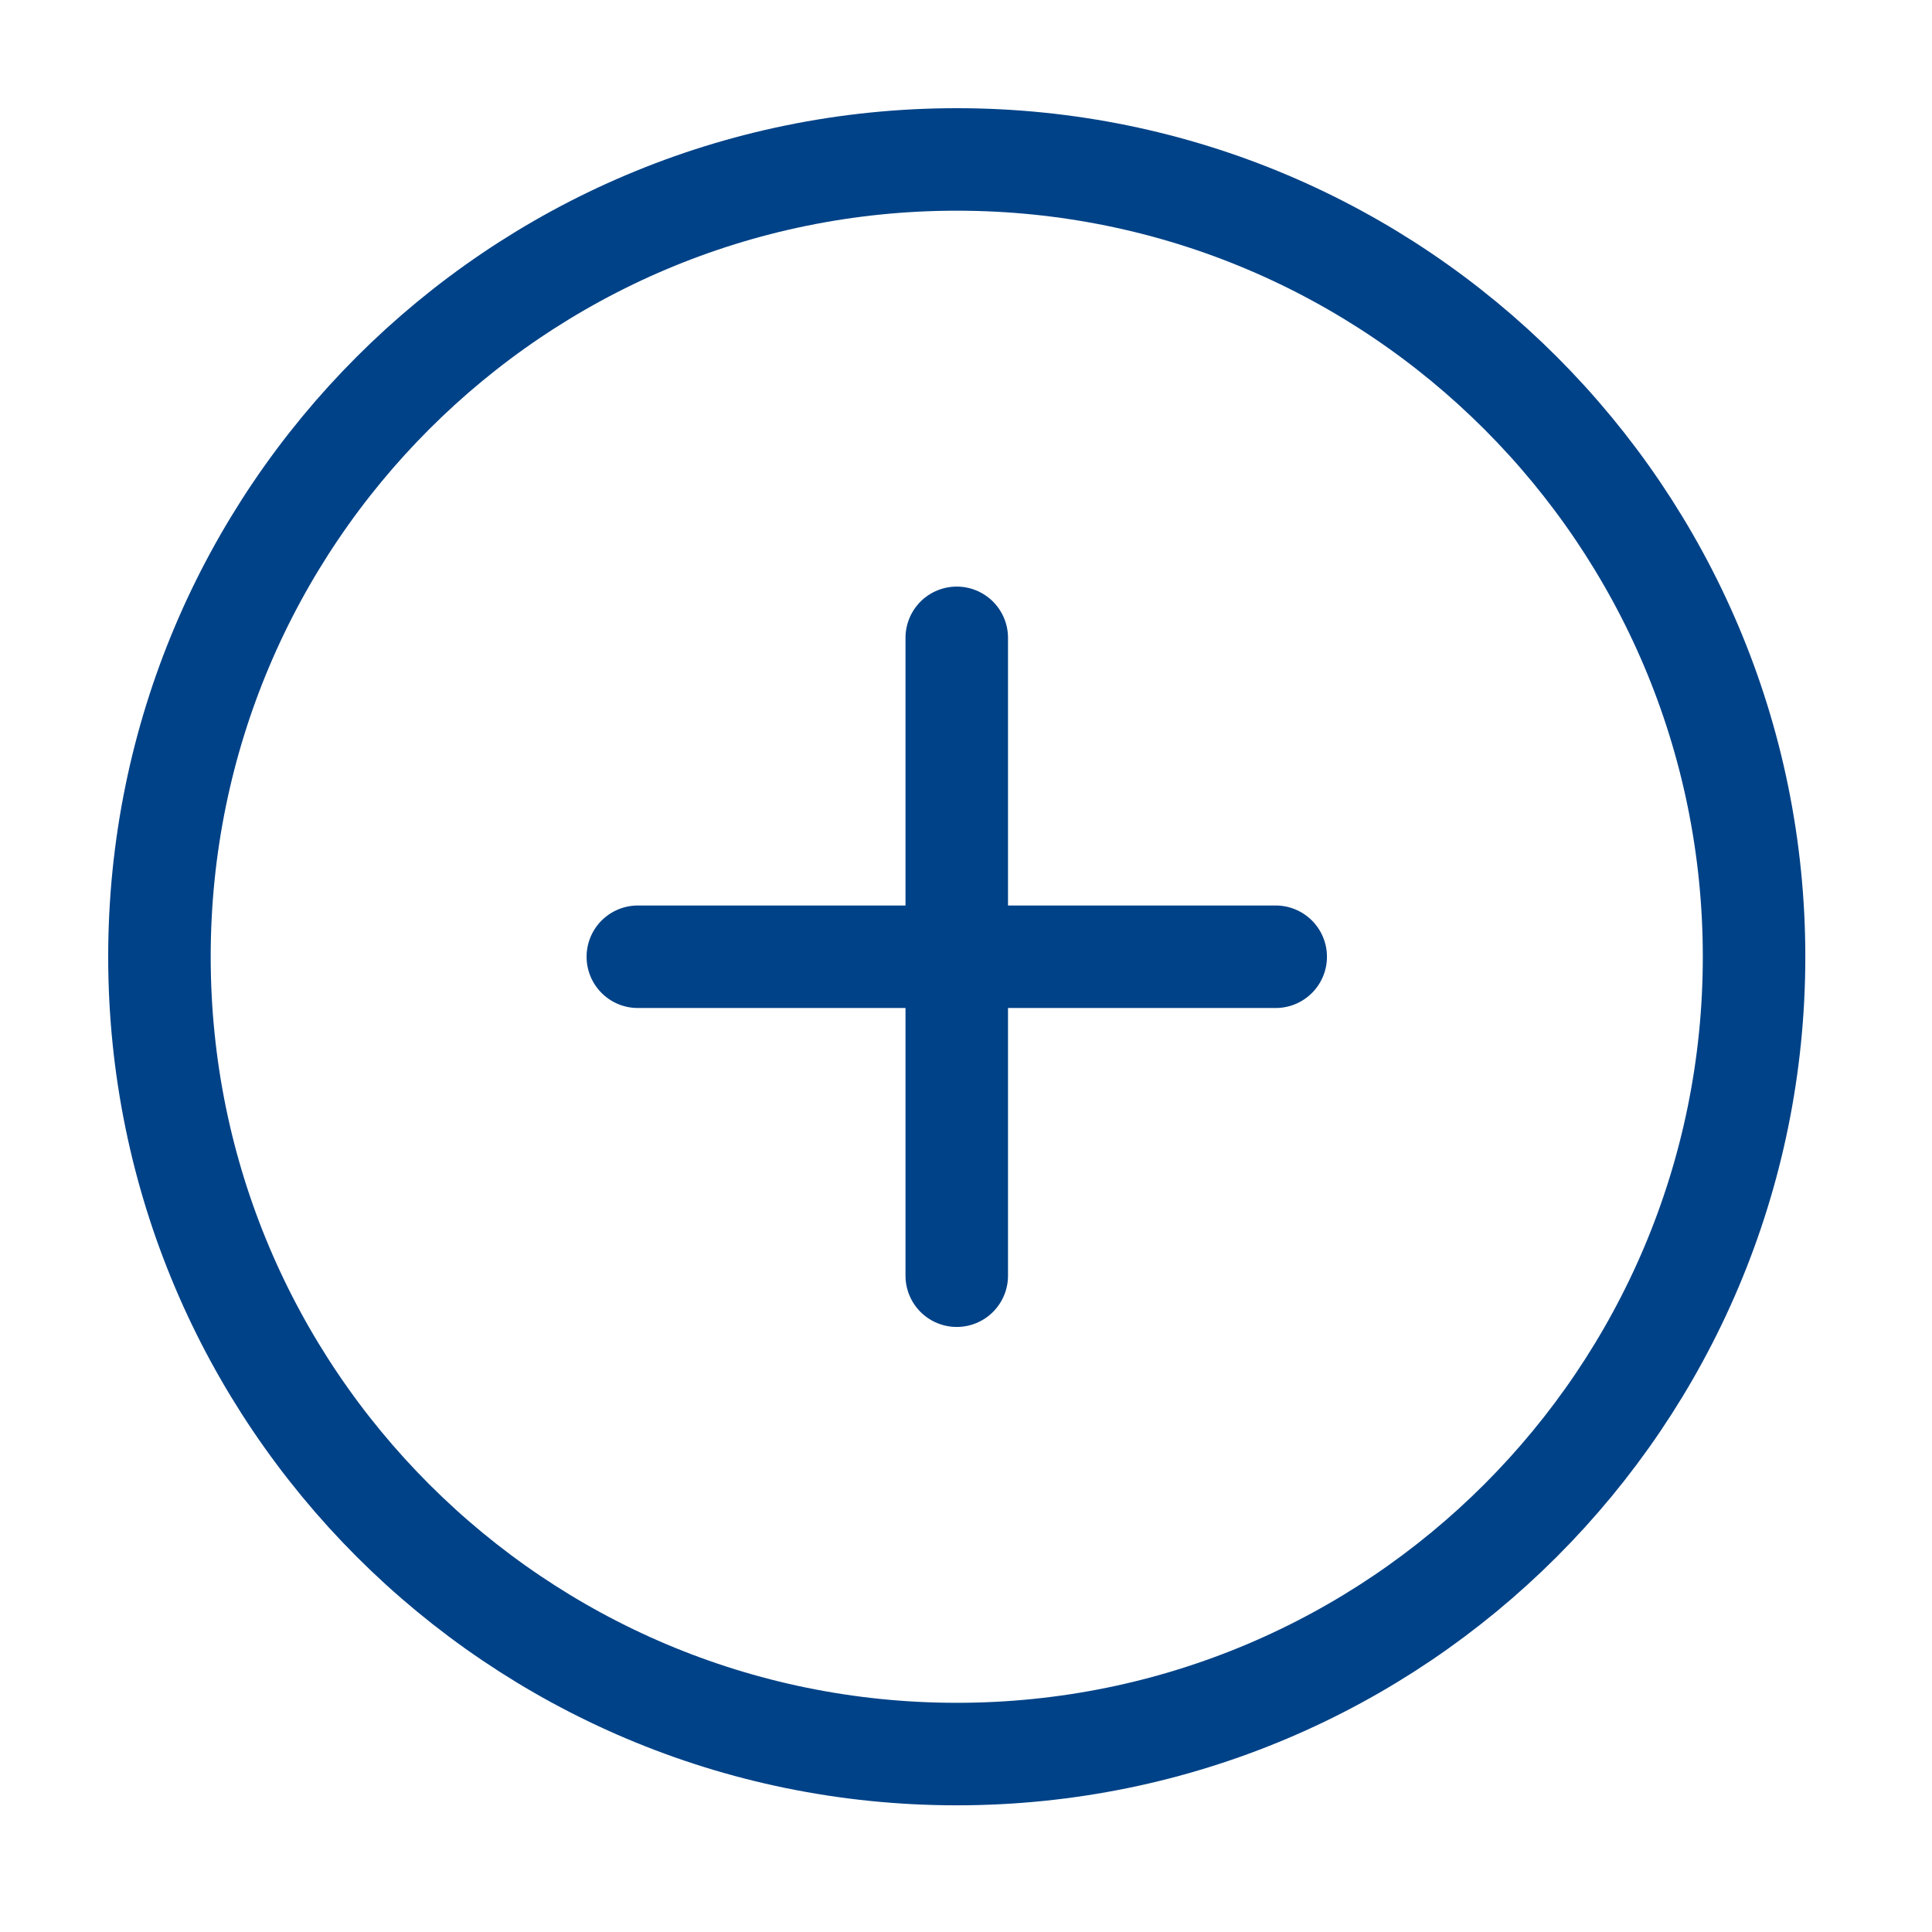
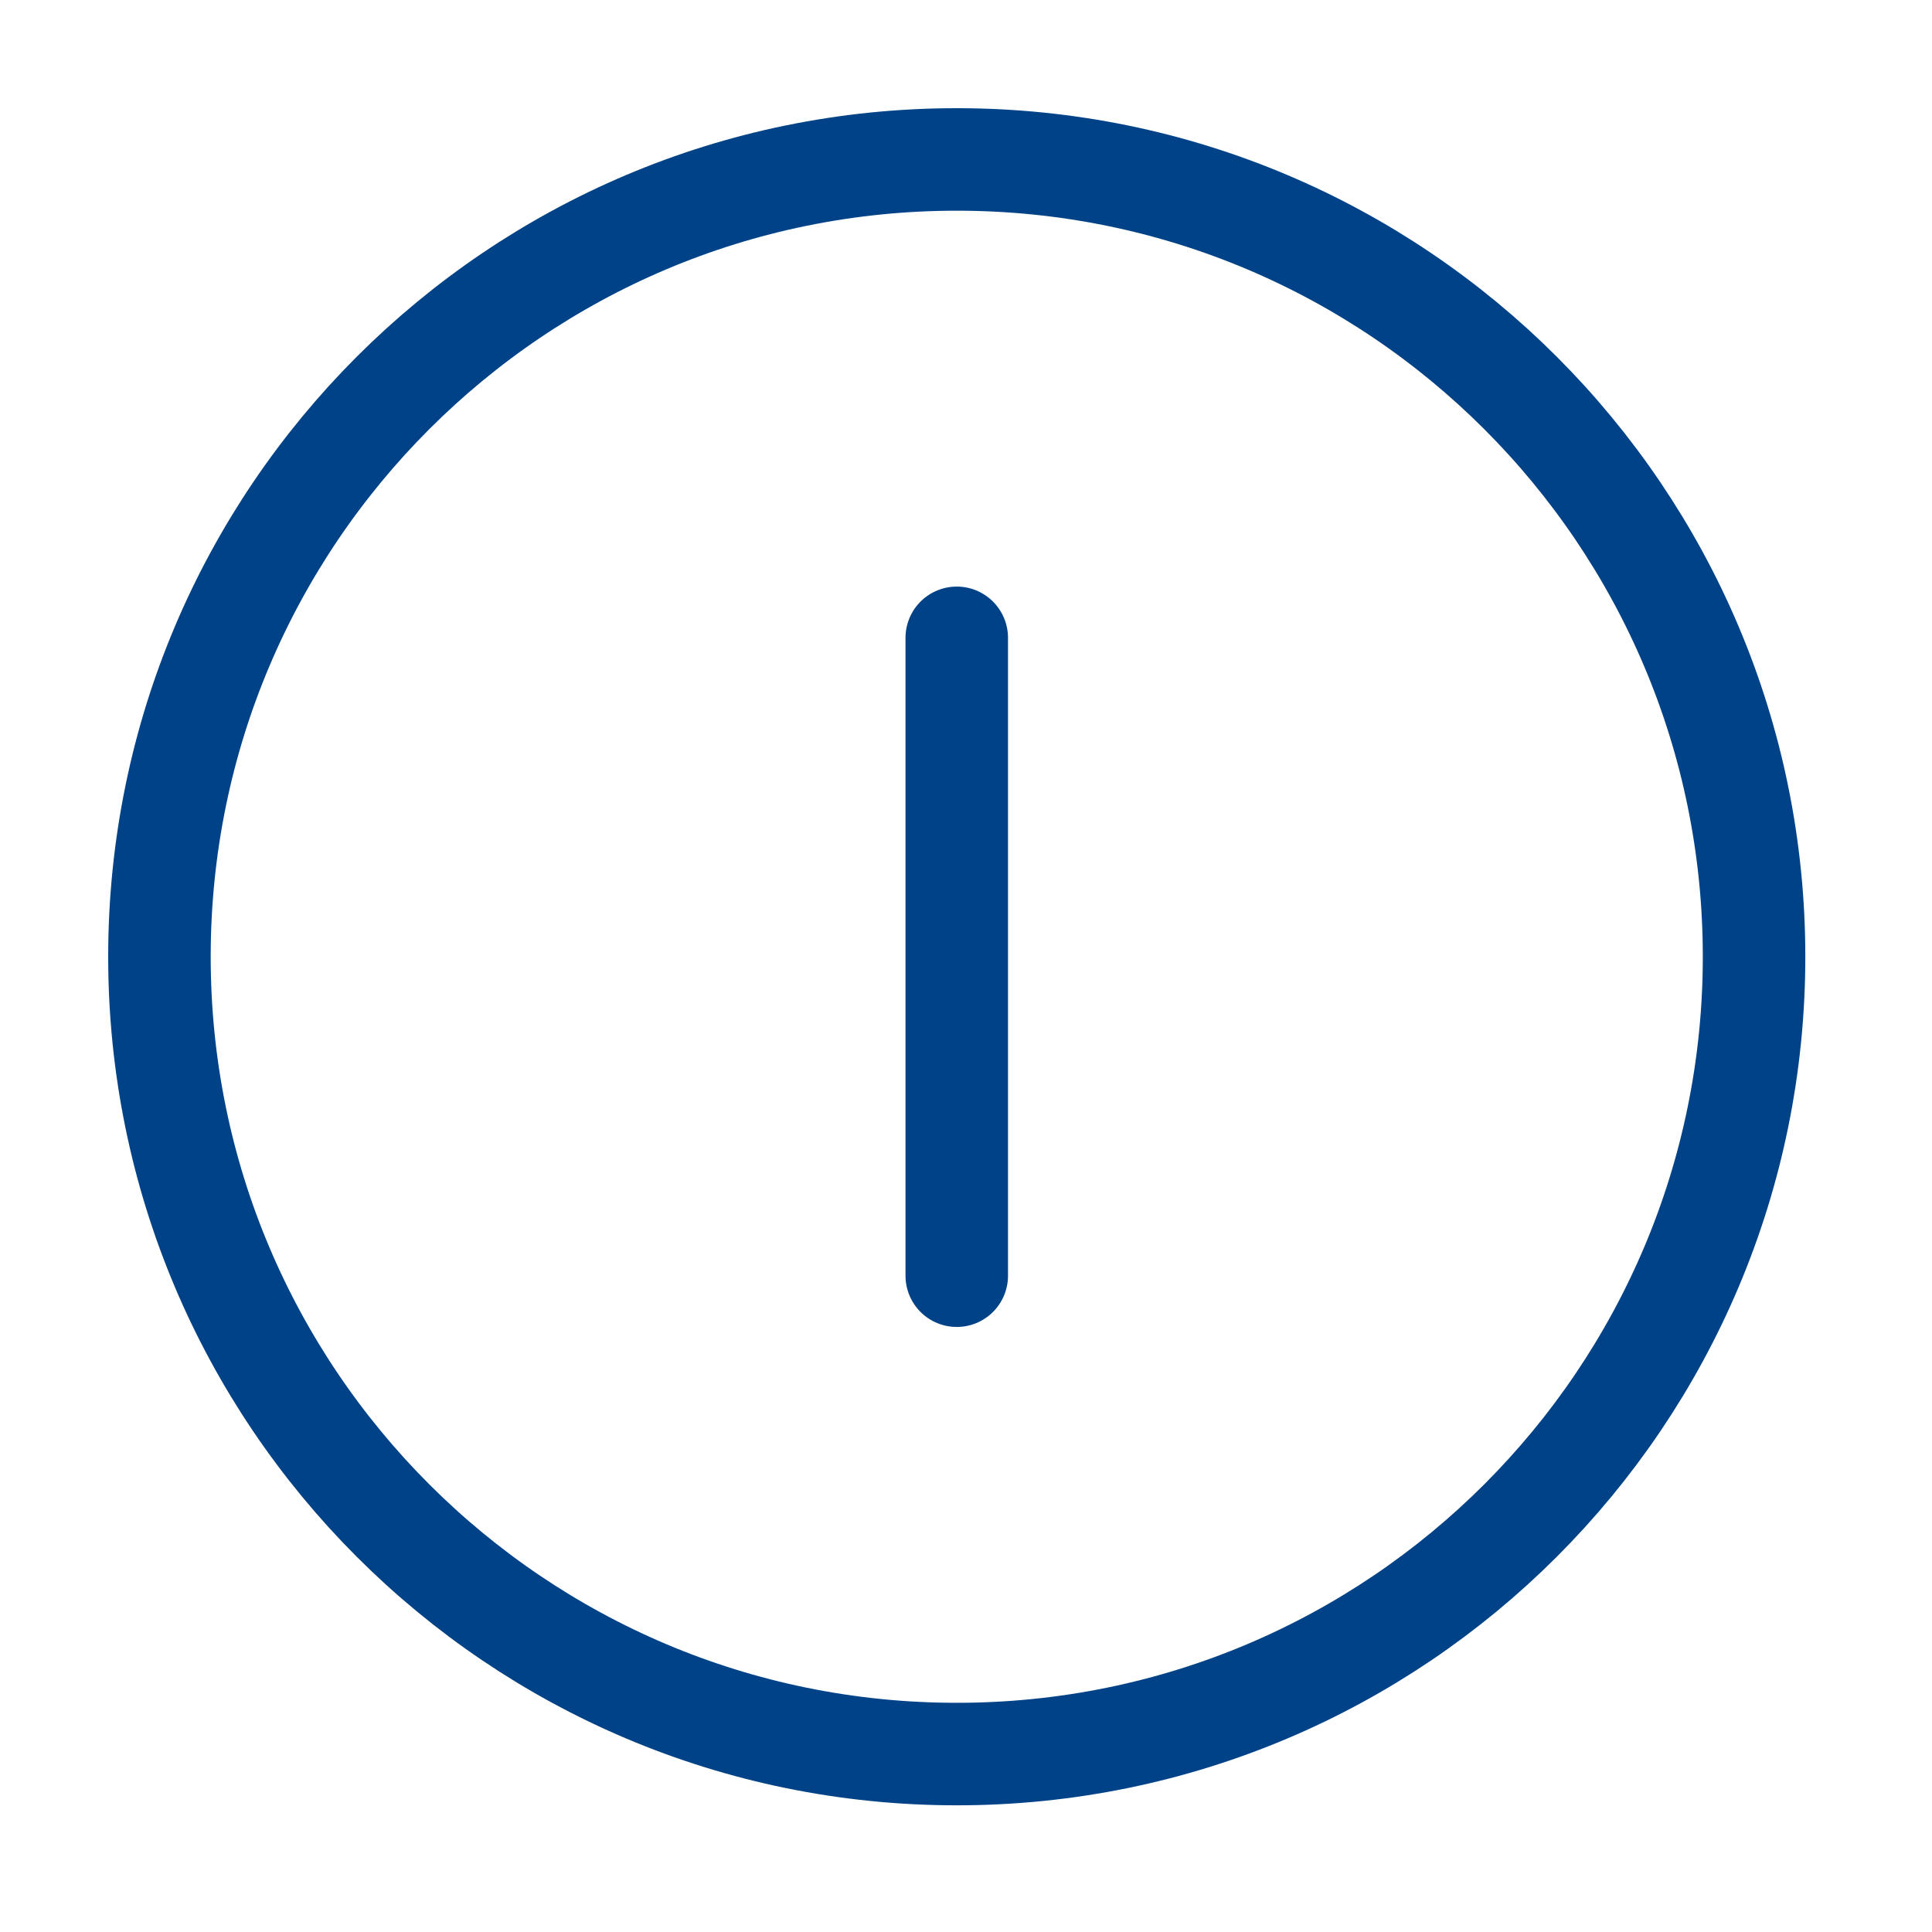
<svg xmlns="http://www.w3.org/2000/svg" width="70" height="70" viewBox="0 0 70 70" fill="none">
-   <path d="M34.665 23.11V46.221M23.11 34.665H46.221M63.553 34.665C63.553 50.62 50.62 63.553 34.665 63.553C18.711 63.553 5.777 50.62 5.777 34.665C5.777 18.711 18.711 5.777 34.665 5.777C50.62 5.777 63.553 18.711 63.553 34.665Z" stroke="#004287" stroke-width="3.714" stroke-linecap="round" stroke-linejoin="round" />
+   <path d="M34.665 23.11V46.221M23.11 34.665M63.553 34.665C63.553 50.62 50.62 63.553 34.665 63.553C18.711 63.553 5.777 50.62 5.777 34.665C5.777 18.711 18.711 5.777 34.665 5.777C50.62 5.777 63.553 18.711 63.553 34.665Z" stroke="#004287" stroke-width="3.714" stroke-linecap="round" stroke-linejoin="round" />
</svg>